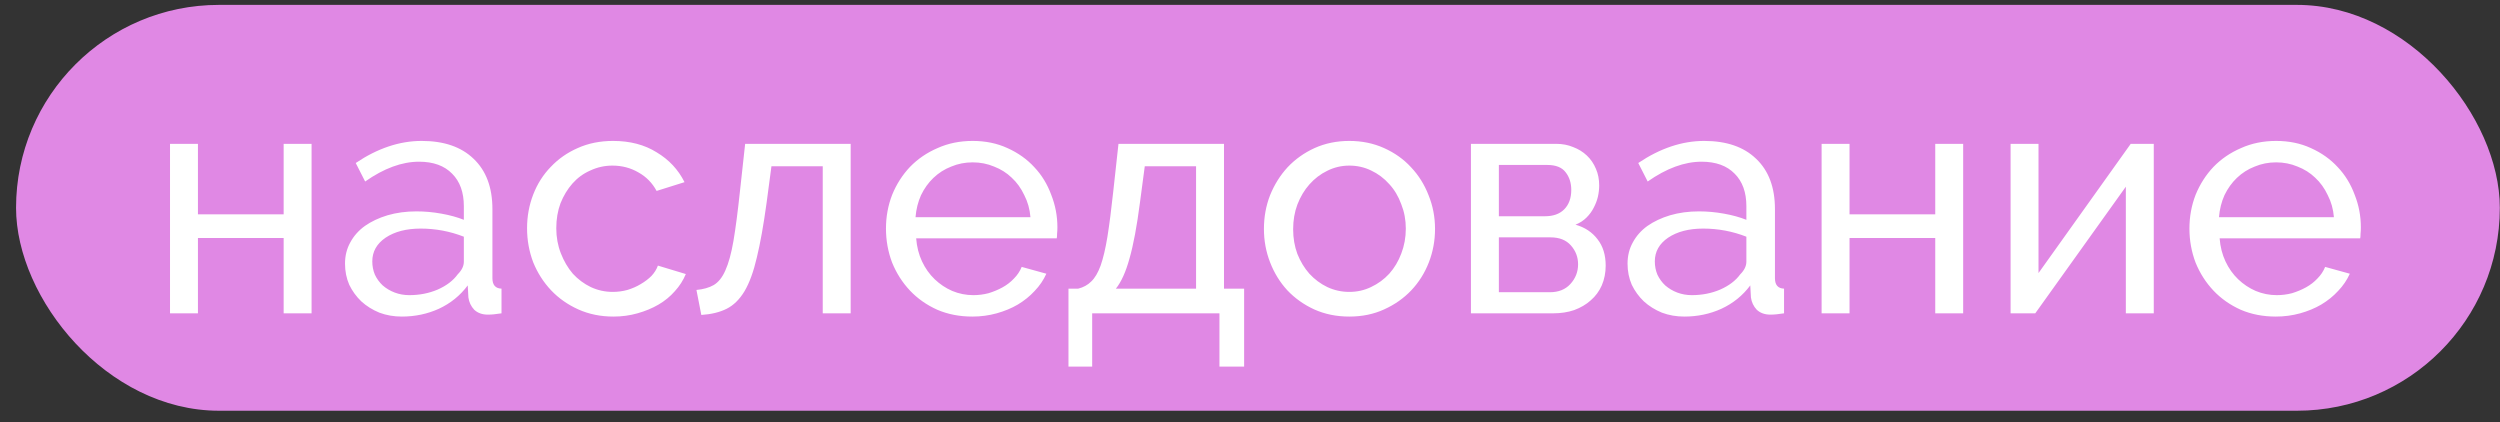
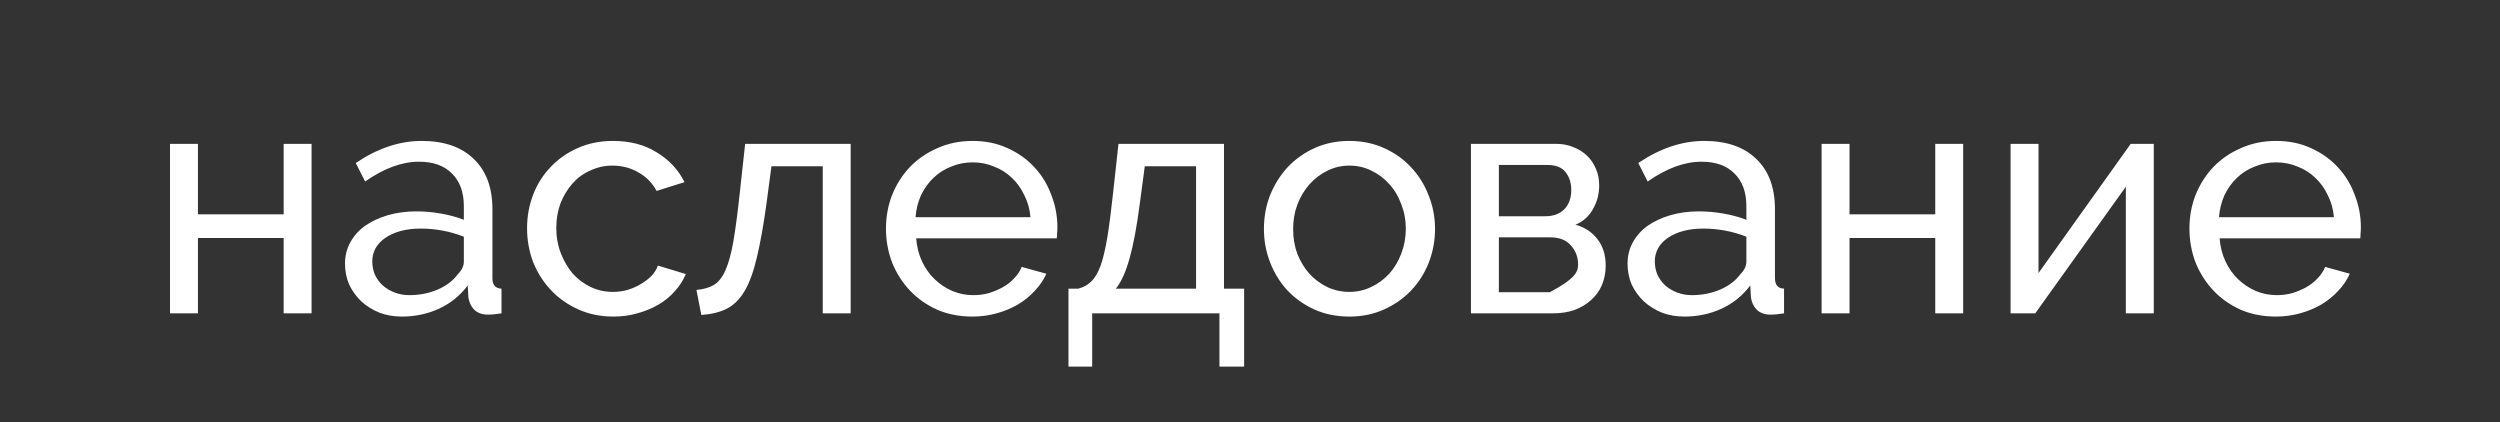
<svg xmlns="http://www.w3.org/2000/svg" width="154" height="26" viewBox="0 0 154 26" fill="none">
  <rect x="0" y="0" width="154" height="26" fill="#333333" stroke="none" />
-   <rect x="0.989" y="0.301" width="153" height="25" rx="12.5" fill="#E088E4" />
-   <path d="M12.193 13.201H17.473V8.861H19.193V19.301H17.473V14.661H12.193V19.301H10.473V8.861H12.193V13.201ZM24.753 19.501C24.26 19.501 23.8 19.421 23.373 19.261C22.947 19.087 22.573 18.854 22.253 18.561C21.947 18.267 21.7 17.927 21.513 17.541C21.34 17.141 21.253 16.707 21.253 16.241C21.253 15.761 21.36 15.327 21.573 14.941C21.787 14.541 22.087 14.201 22.473 13.921C22.873 13.641 23.34 13.421 23.873 13.261C24.42 13.101 25.013 13.021 25.653 13.021C26.16 13.021 26.673 13.067 27.193 13.161C27.713 13.254 28.173 13.381 28.573 13.541V12.701C28.573 11.847 28.333 11.181 27.853 10.701C27.373 10.207 26.693 9.961 25.813 9.961C24.76 9.961 23.653 10.367 22.493 11.181L21.913 10.041C23.26 9.134 24.613 8.681 25.973 8.681C27.347 8.681 28.413 9.047 29.173 9.781C29.947 10.514 30.333 11.547 30.333 12.881V17.141C30.333 17.554 30.52 17.767 30.893 17.781V19.301C30.707 19.327 30.553 19.347 30.433 19.361C30.313 19.374 30.187 19.381 30.053 19.381C29.707 19.381 29.427 19.281 29.213 19.081C29.013 18.867 28.893 18.614 28.853 18.321L28.813 17.581C28.347 18.207 27.753 18.687 27.033 19.021C26.327 19.341 25.567 19.501 24.753 19.501ZM25.213 18.181C25.84 18.181 26.42 18.067 26.953 17.841C27.5 17.601 27.913 17.287 28.193 16.901C28.447 16.647 28.573 16.387 28.573 16.121V14.581C27.72 14.247 26.833 14.081 25.913 14.081C25.033 14.081 24.313 14.267 23.753 14.641C23.207 15.014 22.933 15.501 22.933 16.101C22.933 16.394 22.987 16.667 23.093 16.921C23.213 17.174 23.373 17.394 23.573 17.581C23.787 17.767 24.033 17.914 24.313 18.021C24.593 18.127 24.893 18.181 25.213 18.181ZM32.467 14.061C32.467 13.327 32.594 12.634 32.847 11.981C33.1 11.327 33.46 10.761 33.927 10.281C34.394 9.787 34.947 9.401 35.587 9.121C36.24 8.827 36.967 8.681 37.767 8.681C38.807 8.681 39.7 8.914 40.447 9.381C41.207 9.834 41.78 10.447 42.167 11.221L40.447 11.761C40.18 11.267 39.807 10.887 39.327 10.621C38.847 10.341 38.314 10.201 37.727 10.201C37.247 10.201 36.794 10.301 36.367 10.501C35.94 10.687 35.574 10.954 35.267 11.301C34.96 11.647 34.714 12.054 34.527 12.521C34.354 12.987 34.267 13.501 34.267 14.061C34.267 14.607 34.36 15.121 34.547 15.601C34.734 16.081 34.98 16.501 35.287 16.861C35.607 17.207 35.974 17.481 36.387 17.681C36.814 17.881 37.267 17.981 37.747 17.981C38.054 17.981 38.354 17.941 38.647 17.861C38.954 17.767 39.227 17.647 39.467 17.501C39.72 17.354 39.94 17.187 40.127 17.001C40.314 16.801 40.447 16.587 40.527 16.361L42.247 16.881C42.087 17.267 41.86 17.621 41.567 17.941C41.287 18.261 40.954 18.534 40.567 18.761C40.18 18.987 39.747 19.167 39.267 19.301C38.8 19.434 38.307 19.501 37.787 19.501C37 19.501 36.28 19.354 35.627 19.061C34.974 18.767 34.414 18.374 33.947 17.881C33.48 17.387 33.114 16.814 32.847 16.161C32.594 15.494 32.467 14.794 32.467 14.061ZM42.901 17.861C43.328 17.821 43.681 17.721 43.961 17.561C44.255 17.387 44.495 17.087 44.681 16.661C44.881 16.221 45.048 15.614 45.181 14.841C45.315 14.054 45.448 13.034 45.581 11.781L45.901 8.861H52.401V19.301H50.681V10.241H47.521L47.221 12.501C47.035 13.861 46.835 14.981 46.621 15.861C46.421 16.727 46.168 17.421 45.861 17.941C45.555 18.447 45.188 18.807 44.761 19.021C44.335 19.234 43.815 19.361 43.201 19.401L42.901 17.861ZM59.896 19.501C59.11 19.501 58.39 19.361 57.736 19.081C57.083 18.787 56.523 18.394 56.056 17.901C55.59 17.407 55.223 16.834 54.956 16.181C54.703 15.514 54.576 14.814 54.576 14.081C54.576 13.347 54.703 12.654 54.956 12.001C55.223 11.347 55.59 10.774 56.056 10.281C56.536 9.787 57.103 9.401 57.756 9.121C58.41 8.827 59.13 8.681 59.916 8.681C60.703 8.681 61.416 8.827 62.056 9.121C62.71 9.414 63.263 9.807 63.716 10.301C64.17 10.781 64.516 11.347 64.756 12.001C65.01 12.641 65.136 13.307 65.136 14.001C65.136 14.147 65.13 14.281 65.116 14.401C65.116 14.521 65.11 14.614 65.096 14.681H56.436C56.476 15.201 56.596 15.674 56.796 16.101C56.996 16.527 57.256 16.894 57.576 17.201C57.896 17.507 58.256 17.747 58.656 17.921C59.07 18.094 59.503 18.181 59.956 18.181C60.276 18.181 60.59 18.141 60.896 18.061C61.203 17.967 61.49 17.847 61.756 17.701C62.023 17.554 62.256 17.374 62.456 17.161C62.67 16.947 62.83 16.707 62.936 16.441L64.456 16.861C64.283 17.247 64.043 17.601 63.736 17.921C63.443 18.241 63.096 18.521 62.696 18.761C62.31 18.987 61.876 19.167 61.396 19.301C60.916 19.434 60.416 19.501 59.896 19.501ZM63.476 13.381C63.436 12.887 63.31 12.434 63.096 12.021C62.896 11.594 62.636 11.234 62.316 10.941C62.01 10.647 61.65 10.421 61.236 10.261C60.823 10.087 60.383 10.001 59.916 10.001C59.45 10.001 59.01 10.087 58.596 10.261C58.183 10.421 57.816 10.654 57.496 10.961C57.19 11.254 56.936 11.607 56.736 12.021C56.55 12.434 56.436 12.887 56.396 13.381H63.476ZM65.818 17.781H66.418C66.738 17.701 67.005 17.554 67.218 17.341C67.445 17.127 67.638 16.801 67.798 16.361C67.958 15.907 68.098 15.314 68.218 14.581C68.338 13.834 68.458 12.901 68.578 11.781L68.898 8.861H75.398V17.781H76.638V22.581H75.118V19.301H67.278V22.581H65.818V17.781ZM73.678 17.781V10.241H70.518L70.218 12.501C70.031 13.941 69.818 15.081 69.578 15.921C69.351 16.747 69.071 17.367 68.738 17.781H73.678ZM83.118 19.501C82.331 19.501 81.611 19.354 80.958 19.061C80.318 18.767 79.764 18.374 79.298 17.881C78.844 17.387 78.491 16.814 78.238 16.161C77.984 15.507 77.858 14.821 77.858 14.101C77.858 13.367 77.984 12.674 78.238 12.021C78.504 11.367 78.864 10.794 79.318 10.301C79.784 9.807 80.338 9.414 80.978 9.121C81.631 8.827 82.344 8.681 83.118 8.681C83.891 8.681 84.604 8.827 85.258 9.121C85.911 9.414 86.464 9.807 86.918 10.301C87.384 10.794 87.744 11.367 87.998 12.021C88.264 12.674 88.398 13.367 88.398 14.101C88.398 14.821 88.271 15.507 88.018 16.161C87.764 16.814 87.404 17.387 86.938 17.881C86.471 18.374 85.911 18.767 85.258 19.061C84.618 19.354 83.904 19.501 83.118 19.501ZM79.658 14.121C79.658 14.667 79.744 15.174 79.918 15.641C80.104 16.107 80.351 16.514 80.658 16.861C80.978 17.207 81.344 17.481 81.758 17.681C82.184 17.881 82.638 17.981 83.118 17.981C83.598 17.981 84.044 17.881 84.458 17.681C84.884 17.481 85.258 17.207 85.578 16.861C85.898 16.501 86.144 16.087 86.318 15.621C86.504 15.141 86.598 14.627 86.598 14.081C86.598 13.547 86.504 13.047 86.318 12.581C86.144 12.101 85.898 11.687 85.578 11.341C85.258 10.981 84.884 10.701 84.458 10.501C84.044 10.301 83.598 10.201 83.118 10.201C82.638 10.201 82.184 10.307 81.758 10.521C81.344 10.721 80.978 11.001 80.658 11.361C80.351 11.707 80.104 12.121 79.918 12.601C79.744 13.067 79.658 13.574 79.658 14.121ZM95.87 8.861C96.244 8.861 96.59 8.927 96.91 9.061C97.23 9.181 97.51 9.354 97.75 9.581C97.99 9.807 98.177 10.081 98.31 10.401C98.444 10.707 98.51 11.047 98.51 11.421C98.51 11.647 98.484 11.881 98.43 12.121C98.377 12.347 98.29 12.574 98.17 12.801C98.064 13.014 97.917 13.214 97.73 13.401C97.544 13.587 97.317 13.734 97.05 13.841C97.624 14.001 98.077 14.301 98.41 14.741C98.744 15.167 98.91 15.707 98.91 16.361C98.91 16.801 98.83 17.207 98.67 17.581C98.51 17.941 98.284 18.247 97.99 18.501C97.71 18.754 97.37 18.954 96.97 19.101C96.584 19.234 96.15 19.301 95.67 19.301H90.61V8.861H95.87ZM95.17 13.321C95.677 13.321 96.07 13.181 96.35 12.901C96.644 12.607 96.79 12.207 96.79 11.701C96.79 11.274 96.677 10.914 96.45 10.621C96.224 10.314 95.844 10.161 95.31 10.161H92.33V13.321H95.17ZM95.47 18.001C96.004 18.001 96.424 17.834 96.73 17.501C97.05 17.154 97.21 16.747 97.21 16.281C97.21 15.841 97.064 15.454 96.77 15.121C96.477 14.787 96.057 14.621 95.51 14.621H92.33V18.001H95.47ZM103.757 19.501C103.264 19.501 102.804 19.421 102.377 19.261C101.951 19.087 101.577 18.854 101.257 18.561C100.951 18.267 100.704 17.927 100.517 17.541C100.344 17.141 100.257 16.707 100.257 16.241C100.257 15.761 100.364 15.327 100.577 14.941C100.791 14.541 101.091 14.201 101.477 13.921C101.877 13.641 102.344 13.421 102.877 13.261C103.424 13.101 104.017 13.021 104.657 13.021C105.164 13.021 105.677 13.067 106.197 13.161C106.717 13.254 107.177 13.381 107.577 13.541V12.701C107.577 11.847 107.337 11.181 106.857 10.701C106.377 10.207 105.697 9.961 104.817 9.961C103.764 9.961 102.657 10.367 101.497 11.181L100.917 10.041C102.264 9.134 103.617 8.681 104.977 8.681C106.351 8.681 107.417 9.047 108.177 9.781C108.951 10.514 109.337 11.547 109.337 12.881V17.141C109.337 17.554 109.524 17.767 109.897 17.781V19.301C109.711 19.327 109.557 19.347 109.437 19.361C109.317 19.374 109.191 19.381 109.057 19.381C108.711 19.381 108.431 19.281 108.217 19.081C108.017 18.867 107.897 18.614 107.857 18.321L107.817 17.581C107.351 18.207 106.757 18.687 106.037 19.021C105.331 19.341 104.571 19.501 103.757 19.501ZM104.217 18.181C104.844 18.181 105.424 18.067 105.957 17.841C106.504 17.601 106.917 17.287 107.197 16.901C107.451 16.647 107.577 16.387 107.577 16.121V14.581C106.724 14.247 105.837 14.081 104.917 14.081C104.037 14.081 103.317 14.267 102.757 14.641C102.211 15.014 101.937 15.501 101.937 16.101C101.937 16.394 101.991 16.667 102.097 16.921C102.217 17.174 102.377 17.394 102.577 17.581C102.791 17.767 103.037 17.914 103.317 18.021C103.597 18.127 103.897 18.181 104.217 18.181ZM113.931 13.201H119.211V8.861H120.931V19.301H119.211V14.661H113.931V19.301H112.211V8.861H113.931V13.201ZM125.572 16.821L131.252 8.861H132.672V19.301H130.952V11.501L125.372 19.301H123.852V8.861H125.572V16.821ZM140.189 19.501C139.403 19.501 138.683 19.361 138.029 19.081C137.376 18.787 136.816 18.394 136.349 17.901C135.883 17.407 135.516 16.834 135.249 16.181C134.996 15.514 134.869 14.814 134.869 14.081C134.869 13.347 134.996 12.654 135.249 12.001C135.516 11.347 135.883 10.774 136.349 10.281C136.829 9.787 137.396 9.401 138.049 9.121C138.703 8.827 139.423 8.681 140.209 8.681C140.996 8.681 141.709 8.827 142.349 9.121C143.003 9.414 143.556 9.807 144.009 10.301C144.463 10.781 144.809 11.347 145.049 12.001C145.303 12.641 145.429 13.307 145.429 14.001C145.429 14.147 145.423 14.281 145.409 14.401C145.409 14.521 145.403 14.614 145.389 14.681H136.729C136.769 15.201 136.889 15.674 137.089 16.101C137.289 16.527 137.549 16.894 137.869 17.201C138.189 17.507 138.549 17.747 138.949 17.921C139.363 18.094 139.796 18.181 140.249 18.181C140.569 18.181 140.883 18.141 141.189 18.061C141.496 17.967 141.783 17.847 142.049 17.701C142.316 17.554 142.549 17.374 142.749 17.161C142.963 16.947 143.123 16.707 143.229 16.441L144.749 16.861C144.576 17.247 144.336 17.601 144.029 17.921C143.736 18.241 143.389 18.521 142.989 18.761C142.603 18.987 142.169 19.167 141.689 19.301C141.209 19.434 140.709 19.501 140.189 19.501ZM143.769 13.381C143.729 12.887 143.603 12.434 143.389 12.021C143.189 11.594 142.929 11.234 142.609 10.941C142.303 10.647 141.943 10.421 141.529 10.261C141.116 10.087 140.676 10.001 140.209 10.001C139.743 10.001 139.303 10.087 138.889 10.261C138.476 10.421 138.109 10.654 137.789 10.961C137.483 11.254 137.229 11.607 137.029 12.021C136.843 12.434 136.729 12.887 136.689 13.381H143.769Z" fill="white" />
+   <path d="M12.193 13.201H17.473V8.861H19.193V19.301H17.473V14.661H12.193V19.301H10.473V8.861H12.193V13.201ZM24.753 19.501C24.26 19.501 23.8 19.421 23.373 19.261C22.947 19.087 22.573 18.854 22.253 18.561C21.947 18.267 21.7 17.927 21.513 17.541C21.34 17.141 21.253 16.707 21.253 16.241C21.253 15.761 21.36 15.327 21.573 14.941C21.787 14.541 22.087 14.201 22.473 13.921C22.873 13.641 23.34 13.421 23.873 13.261C24.42 13.101 25.013 13.021 25.653 13.021C26.16 13.021 26.673 13.067 27.193 13.161C27.713 13.254 28.173 13.381 28.573 13.541V12.701C28.573 11.847 28.333 11.181 27.853 10.701C27.373 10.207 26.693 9.961 25.813 9.961C24.76 9.961 23.653 10.367 22.493 11.181L21.913 10.041C23.26 9.134 24.613 8.681 25.973 8.681C27.347 8.681 28.413 9.047 29.173 9.781C29.947 10.514 30.333 11.547 30.333 12.881V17.141C30.333 17.554 30.52 17.767 30.893 17.781V19.301C30.707 19.327 30.553 19.347 30.433 19.361C30.313 19.374 30.187 19.381 30.053 19.381C29.707 19.381 29.427 19.281 29.213 19.081C29.013 18.867 28.893 18.614 28.853 18.321L28.813 17.581C28.347 18.207 27.753 18.687 27.033 19.021C26.327 19.341 25.567 19.501 24.753 19.501ZM25.213 18.181C25.84 18.181 26.42 18.067 26.953 17.841C27.5 17.601 27.913 17.287 28.193 16.901C28.447 16.647 28.573 16.387 28.573 16.121V14.581C27.72 14.247 26.833 14.081 25.913 14.081C25.033 14.081 24.313 14.267 23.753 14.641C23.207 15.014 22.933 15.501 22.933 16.101C22.933 16.394 22.987 16.667 23.093 16.921C23.213 17.174 23.373 17.394 23.573 17.581C23.787 17.767 24.033 17.914 24.313 18.021C24.593 18.127 24.893 18.181 25.213 18.181ZM32.467 14.061C32.467 13.327 32.594 12.634 32.847 11.981C33.1 11.327 33.46 10.761 33.927 10.281C34.394 9.787 34.947 9.401 35.587 9.121C36.24 8.827 36.967 8.681 37.767 8.681C38.807 8.681 39.7 8.914 40.447 9.381C41.207 9.834 41.78 10.447 42.167 11.221L40.447 11.761C40.18 11.267 39.807 10.887 39.327 10.621C38.847 10.341 38.314 10.201 37.727 10.201C37.247 10.201 36.794 10.301 36.367 10.501C35.94 10.687 35.574 10.954 35.267 11.301C34.96 11.647 34.714 12.054 34.527 12.521C34.354 12.987 34.267 13.501 34.267 14.061C34.267 14.607 34.36 15.121 34.547 15.601C34.734 16.081 34.98 16.501 35.287 16.861C35.607 17.207 35.974 17.481 36.387 17.681C36.814 17.881 37.267 17.981 37.747 17.981C38.054 17.981 38.354 17.941 38.647 17.861C38.954 17.767 39.227 17.647 39.467 17.501C39.72 17.354 39.94 17.187 40.127 17.001C40.314 16.801 40.447 16.587 40.527 16.361L42.247 16.881C42.087 17.267 41.86 17.621 41.567 17.941C41.287 18.261 40.954 18.534 40.567 18.761C40.18 18.987 39.747 19.167 39.267 19.301C38.8 19.434 38.307 19.501 37.787 19.501C37 19.501 36.28 19.354 35.627 19.061C34.974 18.767 34.414 18.374 33.947 17.881C33.48 17.387 33.114 16.814 32.847 16.161C32.594 15.494 32.467 14.794 32.467 14.061ZM42.901 17.861C43.328 17.821 43.681 17.721 43.961 17.561C44.255 17.387 44.495 17.087 44.681 16.661C44.881 16.221 45.048 15.614 45.181 14.841C45.315 14.054 45.448 13.034 45.581 11.781L45.901 8.861H52.401V19.301H50.681V10.241H47.521L47.221 12.501C47.035 13.861 46.835 14.981 46.621 15.861C46.421 16.727 46.168 17.421 45.861 17.941C45.555 18.447 45.188 18.807 44.761 19.021C44.335 19.234 43.815 19.361 43.201 19.401L42.901 17.861ZM59.896 19.501C59.11 19.501 58.39 19.361 57.736 19.081C57.083 18.787 56.523 18.394 56.056 17.901C55.59 17.407 55.223 16.834 54.956 16.181C54.703 15.514 54.576 14.814 54.576 14.081C54.576 13.347 54.703 12.654 54.956 12.001C55.223 11.347 55.59 10.774 56.056 10.281C56.536 9.787 57.103 9.401 57.756 9.121C58.41 8.827 59.13 8.681 59.916 8.681C60.703 8.681 61.416 8.827 62.056 9.121C62.71 9.414 63.263 9.807 63.716 10.301C64.17 10.781 64.516 11.347 64.756 12.001C65.01 12.641 65.136 13.307 65.136 14.001C65.136 14.147 65.13 14.281 65.116 14.401C65.116 14.521 65.11 14.614 65.096 14.681H56.436C56.476 15.201 56.596 15.674 56.796 16.101C56.996 16.527 57.256 16.894 57.576 17.201C57.896 17.507 58.256 17.747 58.656 17.921C59.07 18.094 59.503 18.181 59.956 18.181C60.276 18.181 60.59 18.141 60.896 18.061C61.203 17.967 61.49 17.847 61.756 17.701C62.023 17.554 62.256 17.374 62.456 17.161C62.67 16.947 62.83 16.707 62.936 16.441L64.456 16.861C64.283 17.247 64.043 17.601 63.736 17.921C63.443 18.241 63.096 18.521 62.696 18.761C62.31 18.987 61.876 19.167 61.396 19.301C60.916 19.434 60.416 19.501 59.896 19.501ZM63.476 13.381C63.436 12.887 63.31 12.434 63.096 12.021C62.896 11.594 62.636 11.234 62.316 10.941C62.01 10.647 61.65 10.421 61.236 10.261C60.823 10.087 60.383 10.001 59.916 10.001C59.45 10.001 59.01 10.087 58.596 10.261C58.183 10.421 57.816 10.654 57.496 10.961C57.19 11.254 56.936 11.607 56.736 12.021C56.55 12.434 56.436 12.887 56.396 13.381H63.476ZM65.818 17.781H66.418C66.738 17.701 67.005 17.554 67.218 17.341C67.445 17.127 67.638 16.801 67.798 16.361C67.958 15.907 68.098 15.314 68.218 14.581C68.338 13.834 68.458 12.901 68.578 11.781L68.898 8.861H75.398V17.781H76.638V22.581H75.118V19.301H67.278V22.581H65.818V17.781ZM73.678 17.781V10.241H70.518L70.218 12.501C70.031 13.941 69.818 15.081 69.578 15.921C69.351 16.747 69.071 17.367 68.738 17.781H73.678ZM83.118 19.501C82.331 19.501 81.611 19.354 80.958 19.061C80.318 18.767 79.764 18.374 79.298 17.881C78.844 17.387 78.491 16.814 78.238 16.161C77.984 15.507 77.858 14.821 77.858 14.101C77.858 13.367 77.984 12.674 78.238 12.021C78.504 11.367 78.864 10.794 79.318 10.301C79.784 9.807 80.338 9.414 80.978 9.121C81.631 8.827 82.344 8.681 83.118 8.681C83.891 8.681 84.604 8.827 85.258 9.121C85.911 9.414 86.464 9.807 86.918 10.301C87.384 10.794 87.744 11.367 87.998 12.021C88.264 12.674 88.398 13.367 88.398 14.101C88.398 14.821 88.271 15.507 88.018 16.161C87.764 16.814 87.404 17.387 86.938 17.881C86.471 18.374 85.911 18.767 85.258 19.061C84.618 19.354 83.904 19.501 83.118 19.501ZM79.658 14.121C79.658 14.667 79.744 15.174 79.918 15.641C80.104 16.107 80.351 16.514 80.658 16.861C80.978 17.207 81.344 17.481 81.758 17.681C82.184 17.881 82.638 17.981 83.118 17.981C83.598 17.981 84.044 17.881 84.458 17.681C84.884 17.481 85.258 17.207 85.578 16.861C85.898 16.501 86.144 16.087 86.318 15.621C86.504 15.141 86.598 14.627 86.598 14.081C86.598 13.547 86.504 13.047 86.318 12.581C86.144 12.101 85.898 11.687 85.578 11.341C85.258 10.981 84.884 10.701 84.458 10.501C84.044 10.301 83.598 10.201 83.118 10.201C82.638 10.201 82.184 10.307 81.758 10.521C81.344 10.721 80.978 11.001 80.658 11.361C80.351 11.707 80.104 12.121 79.918 12.601C79.744 13.067 79.658 13.574 79.658 14.121ZM95.87 8.861C96.244 8.861 96.59 8.927 96.91 9.061C97.23 9.181 97.51 9.354 97.75 9.581C97.99 9.807 98.177 10.081 98.31 10.401C98.444 10.707 98.51 11.047 98.51 11.421C98.51 11.647 98.484 11.881 98.43 12.121C98.377 12.347 98.29 12.574 98.17 12.801C98.064 13.014 97.917 13.214 97.73 13.401C97.544 13.587 97.317 13.734 97.05 13.841C97.624 14.001 98.077 14.301 98.41 14.741C98.744 15.167 98.91 15.707 98.91 16.361C98.91 16.801 98.83 17.207 98.67 17.581C98.51 17.941 98.284 18.247 97.99 18.501C97.71 18.754 97.37 18.954 96.97 19.101C96.584 19.234 96.15 19.301 95.67 19.301H90.61V8.861H95.87ZM95.17 13.321C95.677 13.321 96.07 13.181 96.35 12.901C96.644 12.607 96.79 12.207 96.79 11.701C96.79 11.274 96.677 10.914 96.45 10.621C96.224 10.314 95.844 10.161 95.31 10.161H92.33V13.321H95.17ZM95.47 18.001C97.05 17.154 97.21 16.747 97.21 16.281C97.21 15.841 97.064 15.454 96.77 15.121C96.477 14.787 96.057 14.621 95.51 14.621H92.33V18.001H95.47ZM103.757 19.501C103.264 19.501 102.804 19.421 102.377 19.261C101.951 19.087 101.577 18.854 101.257 18.561C100.951 18.267 100.704 17.927 100.517 17.541C100.344 17.141 100.257 16.707 100.257 16.241C100.257 15.761 100.364 15.327 100.577 14.941C100.791 14.541 101.091 14.201 101.477 13.921C101.877 13.641 102.344 13.421 102.877 13.261C103.424 13.101 104.017 13.021 104.657 13.021C105.164 13.021 105.677 13.067 106.197 13.161C106.717 13.254 107.177 13.381 107.577 13.541V12.701C107.577 11.847 107.337 11.181 106.857 10.701C106.377 10.207 105.697 9.961 104.817 9.961C103.764 9.961 102.657 10.367 101.497 11.181L100.917 10.041C102.264 9.134 103.617 8.681 104.977 8.681C106.351 8.681 107.417 9.047 108.177 9.781C108.951 10.514 109.337 11.547 109.337 12.881V17.141C109.337 17.554 109.524 17.767 109.897 17.781V19.301C109.711 19.327 109.557 19.347 109.437 19.361C109.317 19.374 109.191 19.381 109.057 19.381C108.711 19.381 108.431 19.281 108.217 19.081C108.017 18.867 107.897 18.614 107.857 18.321L107.817 17.581C107.351 18.207 106.757 18.687 106.037 19.021C105.331 19.341 104.571 19.501 103.757 19.501ZM104.217 18.181C104.844 18.181 105.424 18.067 105.957 17.841C106.504 17.601 106.917 17.287 107.197 16.901C107.451 16.647 107.577 16.387 107.577 16.121V14.581C106.724 14.247 105.837 14.081 104.917 14.081C104.037 14.081 103.317 14.267 102.757 14.641C102.211 15.014 101.937 15.501 101.937 16.101C101.937 16.394 101.991 16.667 102.097 16.921C102.217 17.174 102.377 17.394 102.577 17.581C102.791 17.767 103.037 17.914 103.317 18.021C103.597 18.127 103.897 18.181 104.217 18.181ZM113.931 13.201H119.211V8.861H120.931V19.301H119.211V14.661H113.931V19.301H112.211V8.861H113.931V13.201ZM125.572 16.821L131.252 8.861H132.672V19.301H130.952V11.501L125.372 19.301H123.852V8.861H125.572V16.821ZM140.189 19.501C139.403 19.501 138.683 19.361 138.029 19.081C137.376 18.787 136.816 18.394 136.349 17.901C135.883 17.407 135.516 16.834 135.249 16.181C134.996 15.514 134.869 14.814 134.869 14.081C134.869 13.347 134.996 12.654 135.249 12.001C135.516 11.347 135.883 10.774 136.349 10.281C136.829 9.787 137.396 9.401 138.049 9.121C138.703 8.827 139.423 8.681 140.209 8.681C140.996 8.681 141.709 8.827 142.349 9.121C143.003 9.414 143.556 9.807 144.009 10.301C144.463 10.781 144.809 11.347 145.049 12.001C145.303 12.641 145.429 13.307 145.429 14.001C145.429 14.147 145.423 14.281 145.409 14.401C145.409 14.521 145.403 14.614 145.389 14.681H136.729C136.769 15.201 136.889 15.674 137.089 16.101C137.289 16.527 137.549 16.894 137.869 17.201C138.189 17.507 138.549 17.747 138.949 17.921C139.363 18.094 139.796 18.181 140.249 18.181C140.569 18.181 140.883 18.141 141.189 18.061C141.496 17.967 141.783 17.847 142.049 17.701C142.316 17.554 142.549 17.374 142.749 17.161C142.963 16.947 143.123 16.707 143.229 16.441L144.749 16.861C144.576 17.247 144.336 17.601 144.029 17.921C143.736 18.241 143.389 18.521 142.989 18.761C142.603 18.987 142.169 19.167 141.689 19.301C141.209 19.434 140.709 19.501 140.189 19.501ZM143.769 13.381C143.729 12.887 143.603 12.434 143.389 12.021C143.189 11.594 142.929 11.234 142.609 10.941C142.303 10.647 141.943 10.421 141.529 10.261C141.116 10.087 140.676 10.001 140.209 10.001C139.743 10.001 139.303 10.087 138.889 10.261C138.476 10.421 138.109 10.654 137.789 10.961C137.483 11.254 137.229 11.607 137.029 12.021C136.843 12.434 136.729 12.887 136.689 13.381H143.769Z" fill="white" />
</svg>